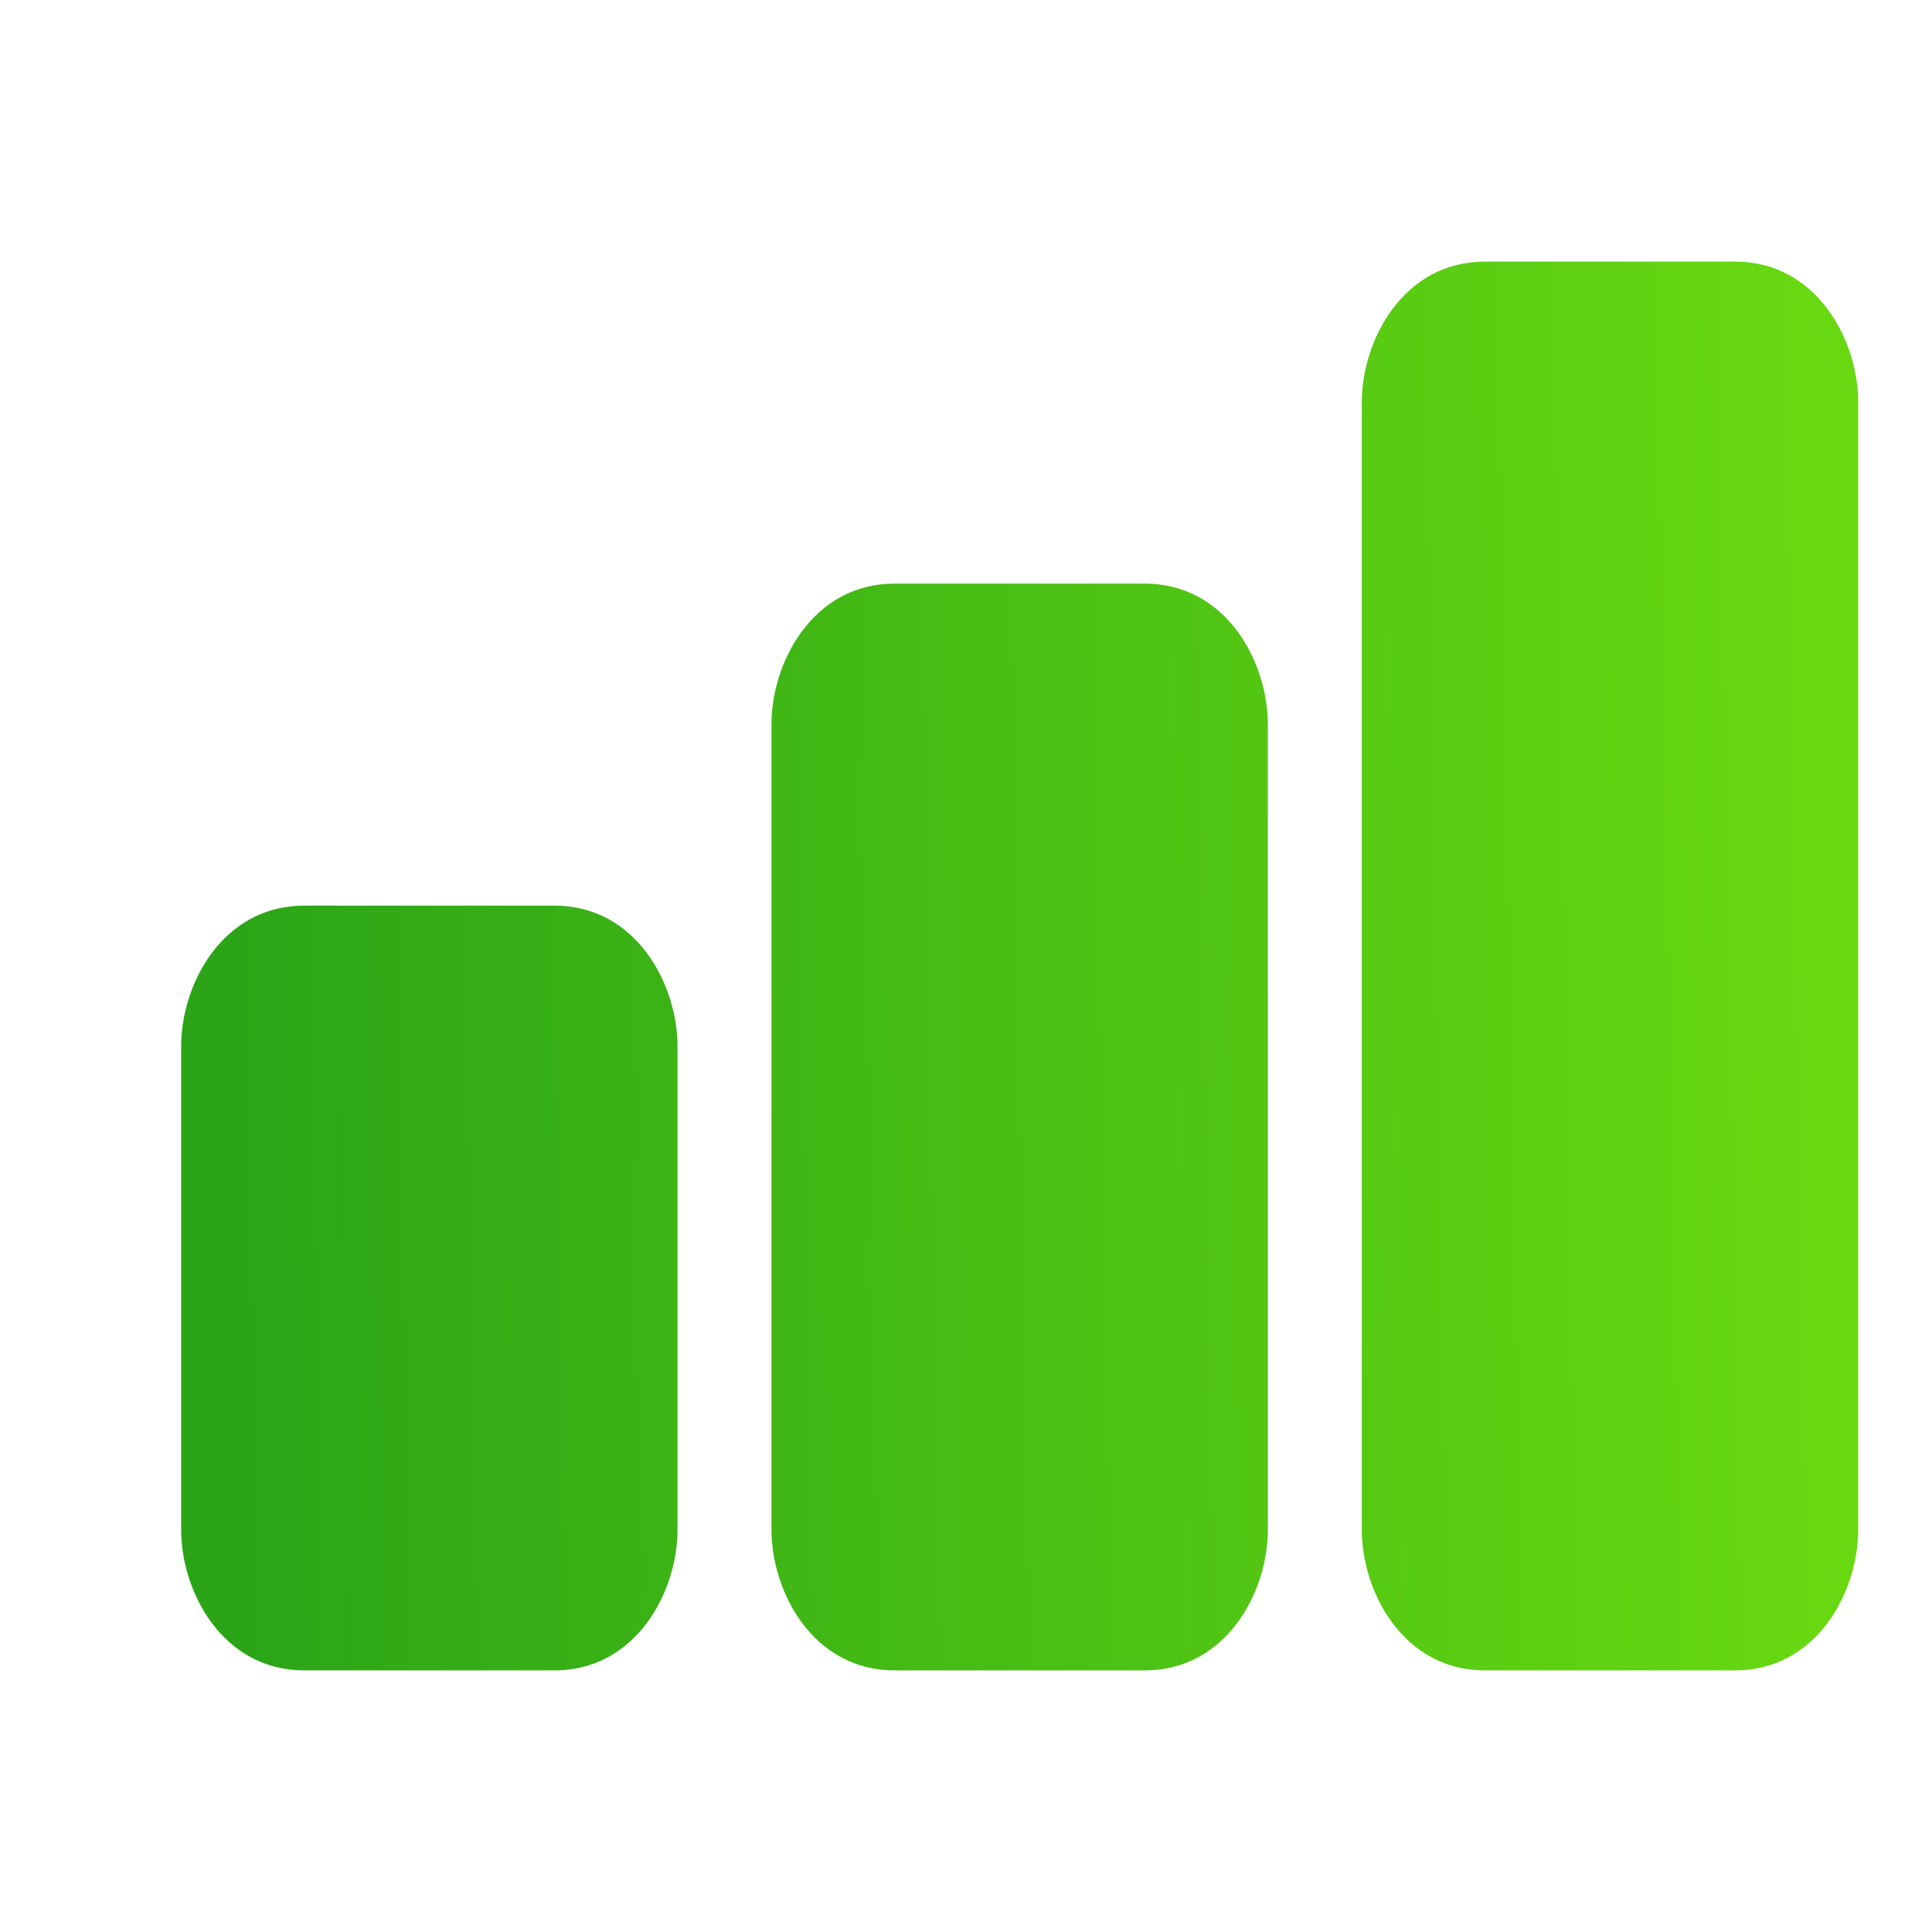
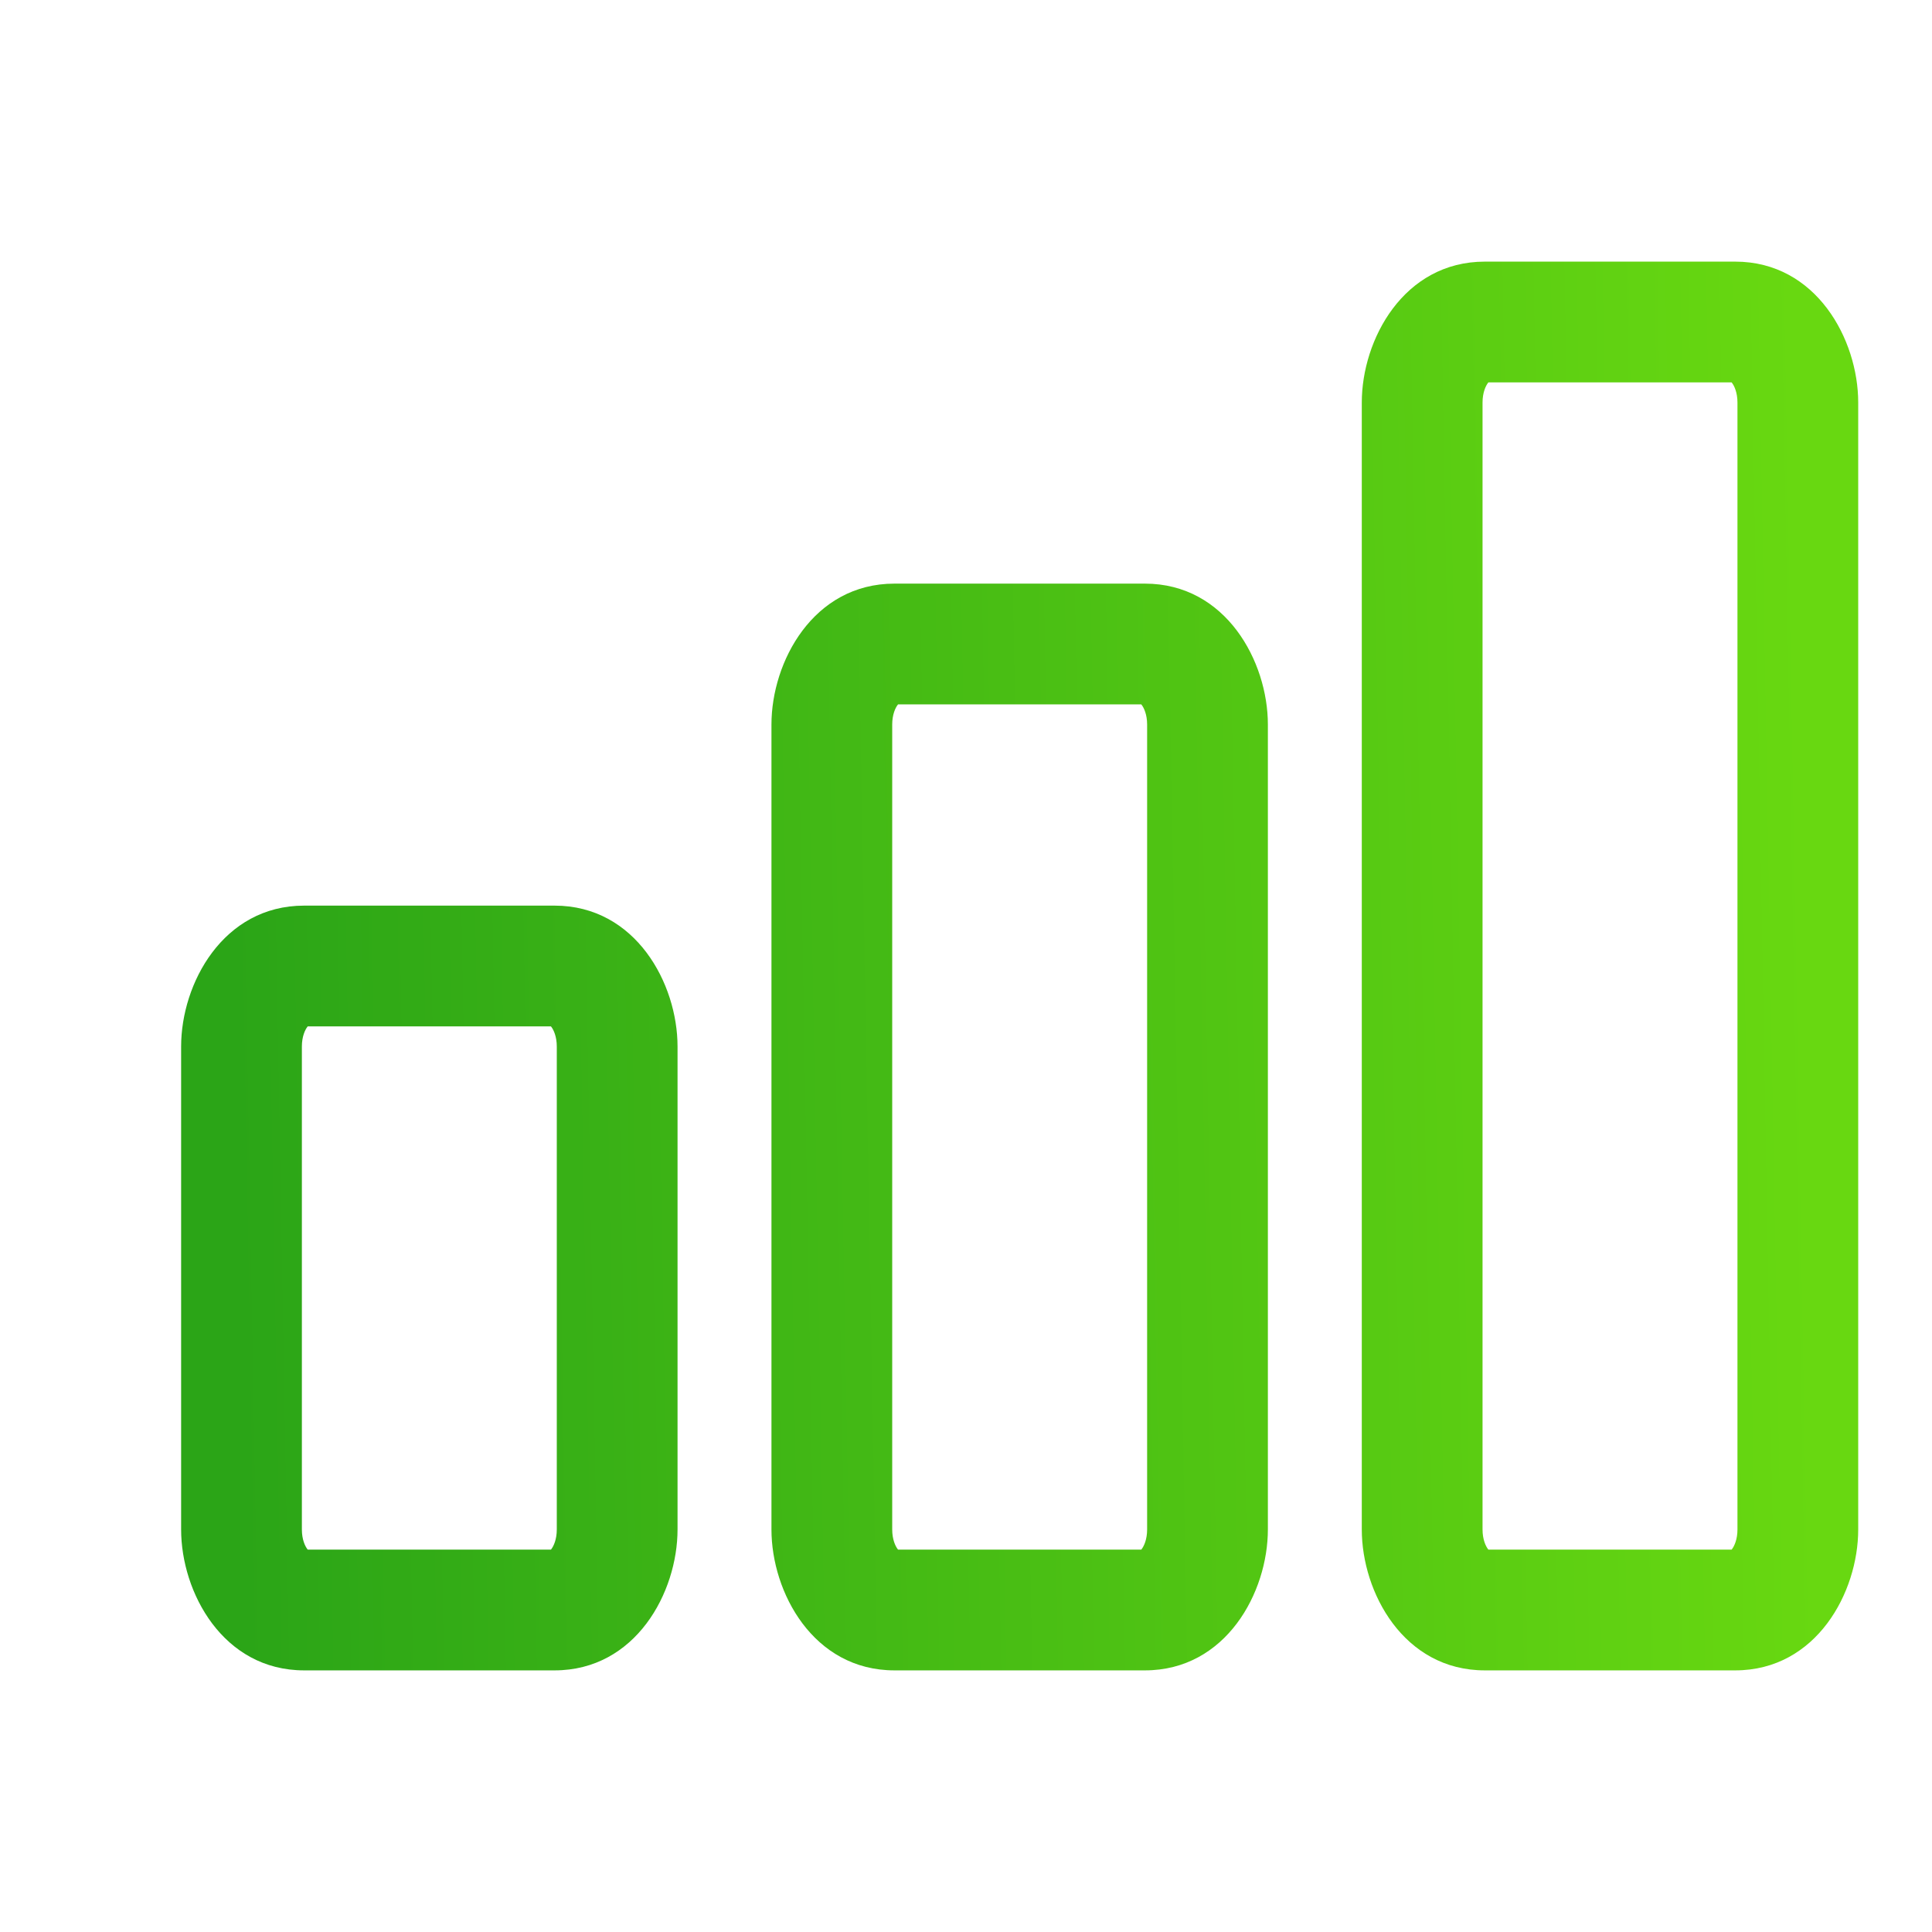
<svg xmlns="http://www.w3.org/2000/svg" width="36" height="36" viewBox="0 0 36 36" fill="none">
  <g clip-path="url(#clip0_3196_92484)">
-     <path fill-rule="evenodd" clip-rule="evenodd" d="M27.667 6H32.333C32.978 6 33.5 6.672 33.5 7.5V28.5C33.5 29.328 32.978 30 32.333 30H27.667C27.022 30 26.5 29.328 26.5 28.5V7.5C26.5 6.672 27.022 6 27.667 6ZM21.333 12H16.667C16.022 12 15.5 12.672 15.5 13.5V28.5C15.5 29.328 16.022 30 16.667 30H21.333C21.978 30 22.5 29.328 22.5 28.5V13.5C22.5 12.672 21.978 12 21.333 12ZM10.333 18H5.667C5.022 18 4.5 18.672 4.5 19.5V28.5C4.5 29.328 5.022 30 5.667 30H10.333C10.978 30 11.5 29.328 11.5 28.5V19.5C11.5 18.672 10.978 18 10.333 18Z" fill="url(#paint0_linear_3196_92484)" />
    <path d="M32.333 4.875H27.667V7.125H32.333V4.875ZM34.625 7.5C34.625 6.33 33.846 4.875 32.333 4.875V7.125C32.239 7.125 32.226 7.073 32.27 7.13C32.316 7.188 32.375 7.315 32.375 7.5H34.625ZM34.625 28.5V7.5H32.375V28.5H34.625ZM32.333 31.125C33.846 31.125 34.625 29.67 34.625 28.5H32.375C32.375 28.685 32.316 28.812 32.27 28.87C32.226 28.927 32.239 28.875 32.333 28.875V31.125ZM27.667 31.125H32.333V28.875H27.667V31.125ZM25.375 28.5C25.375 29.67 26.154 31.125 27.667 31.125V28.875C27.761 28.875 27.774 28.927 27.73 28.87C27.684 28.812 27.625 28.685 27.625 28.5H25.375ZM25.375 7.5V28.5H27.625V7.5H25.375ZM27.667 4.875C26.154 4.875 25.375 6.33 25.375 7.5H27.625C27.625 7.315 27.684 7.188 27.73 7.13C27.774 7.073 27.761 7.125 27.667 7.125V4.875ZM16.667 13.125H21.333V10.875H16.667V13.125ZM16.625 13.5C16.625 13.315 16.684 13.188 16.73 13.13C16.774 13.073 16.761 13.125 16.667 13.125V10.875C15.154 10.875 14.375 12.33 14.375 13.5H16.625ZM16.625 28.5V13.5H14.375V28.5H16.625ZM16.667 28.875C16.761 28.875 16.774 28.927 16.73 28.87C16.684 28.812 16.625 28.685 16.625 28.5H14.375C14.375 29.67 15.154 31.125 16.667 31.125V28.875ZM21.333 28.875H16.667V31.125H21.333V28.875ZM21.375 28.5C21.375 28.685 21.316 28.812 21.27 28.87C21.226 28.927 21.239 28.875 21.333 28.875V31.125C22.846 31.125 23.625 29.67 23.625 28.5H21.375ZM21.375 13.5V28.5H23.625V13.5H21.375ZM21.333 13.125C21.239 13.125 21.226 13.073 21.27 13.13C21.316 13.188 21.375 13.315 21.375 13.5H23.625C23.625 12.33 22.846 10.875 21.333 10.875V13.125ZM5.667 19.125H10.333V16.875H5.667V19.125ZM5.625 19.5C5.625 19.315 5.684 19.188 5.73 19.13C5.774 19.073 5.761 19.125 5.667 19.125V16.875C4.154 16.875 3.375 18.33 3.375 19.5H5.625ZM5.625 28.5V19.5H3.375V28.5H5.625ZM5.667 28.875C5.761 28.875 5.774 28.927 5.73 28.87C5.684 28.812 5.625 28.685 5.625 28.5H3.375C3.375 29.67 4.154 31.125 5.667 31.125V28.875ZM10.333 28.875H5.667V31.125H10.333V28.875ZM10.375 28.5C10.375 28.685 10.316 28.812 10.27 28.87C10.226 28.927 10.239 28.875 10.333 28.875V31.125C11.846 31.125 12.625 29.67 12.625 28.5H10.375ZM10.375 19.5V28.5H12.625V19.5H10.375ZM10.333 19.125C10.239 19.125 10.226 19.073 10.27 19.13C10.316 19.188 10.375 19.315 10.375 19.5H12.625C12.625 18.33 11.846 16.875 10.333 16.875V19.125Z" fill="url(#paint1_linear_3196_92484)" />
  </g>
  <defs>
    <linearGradient id="paint0_linear_3196_92484" x1="4.5" y1="30" x2="33.918" y2="29.476" gradientUnits="userSpaceOnUse">
      <stop stop-color="#2BA517" />
      <stop offset="1" stop-color="#68D811" />
    </linearGradient>
    <linearGradient id="paint1_linear_3196_92484" x1="4.5" y1="30" x2="33.918" y2="29.476" gradientUnits="userSpaceOnUse">
      <stop stop-color="#2BA517" />
      <stop offset="1" stop-color="#68D811" />
    </linearGradient>
    <clipPath id="clip0_3196_92484">
      <rect width="36" height="36" fill="white" />
    </clipPath>
  </defs>
</svg>